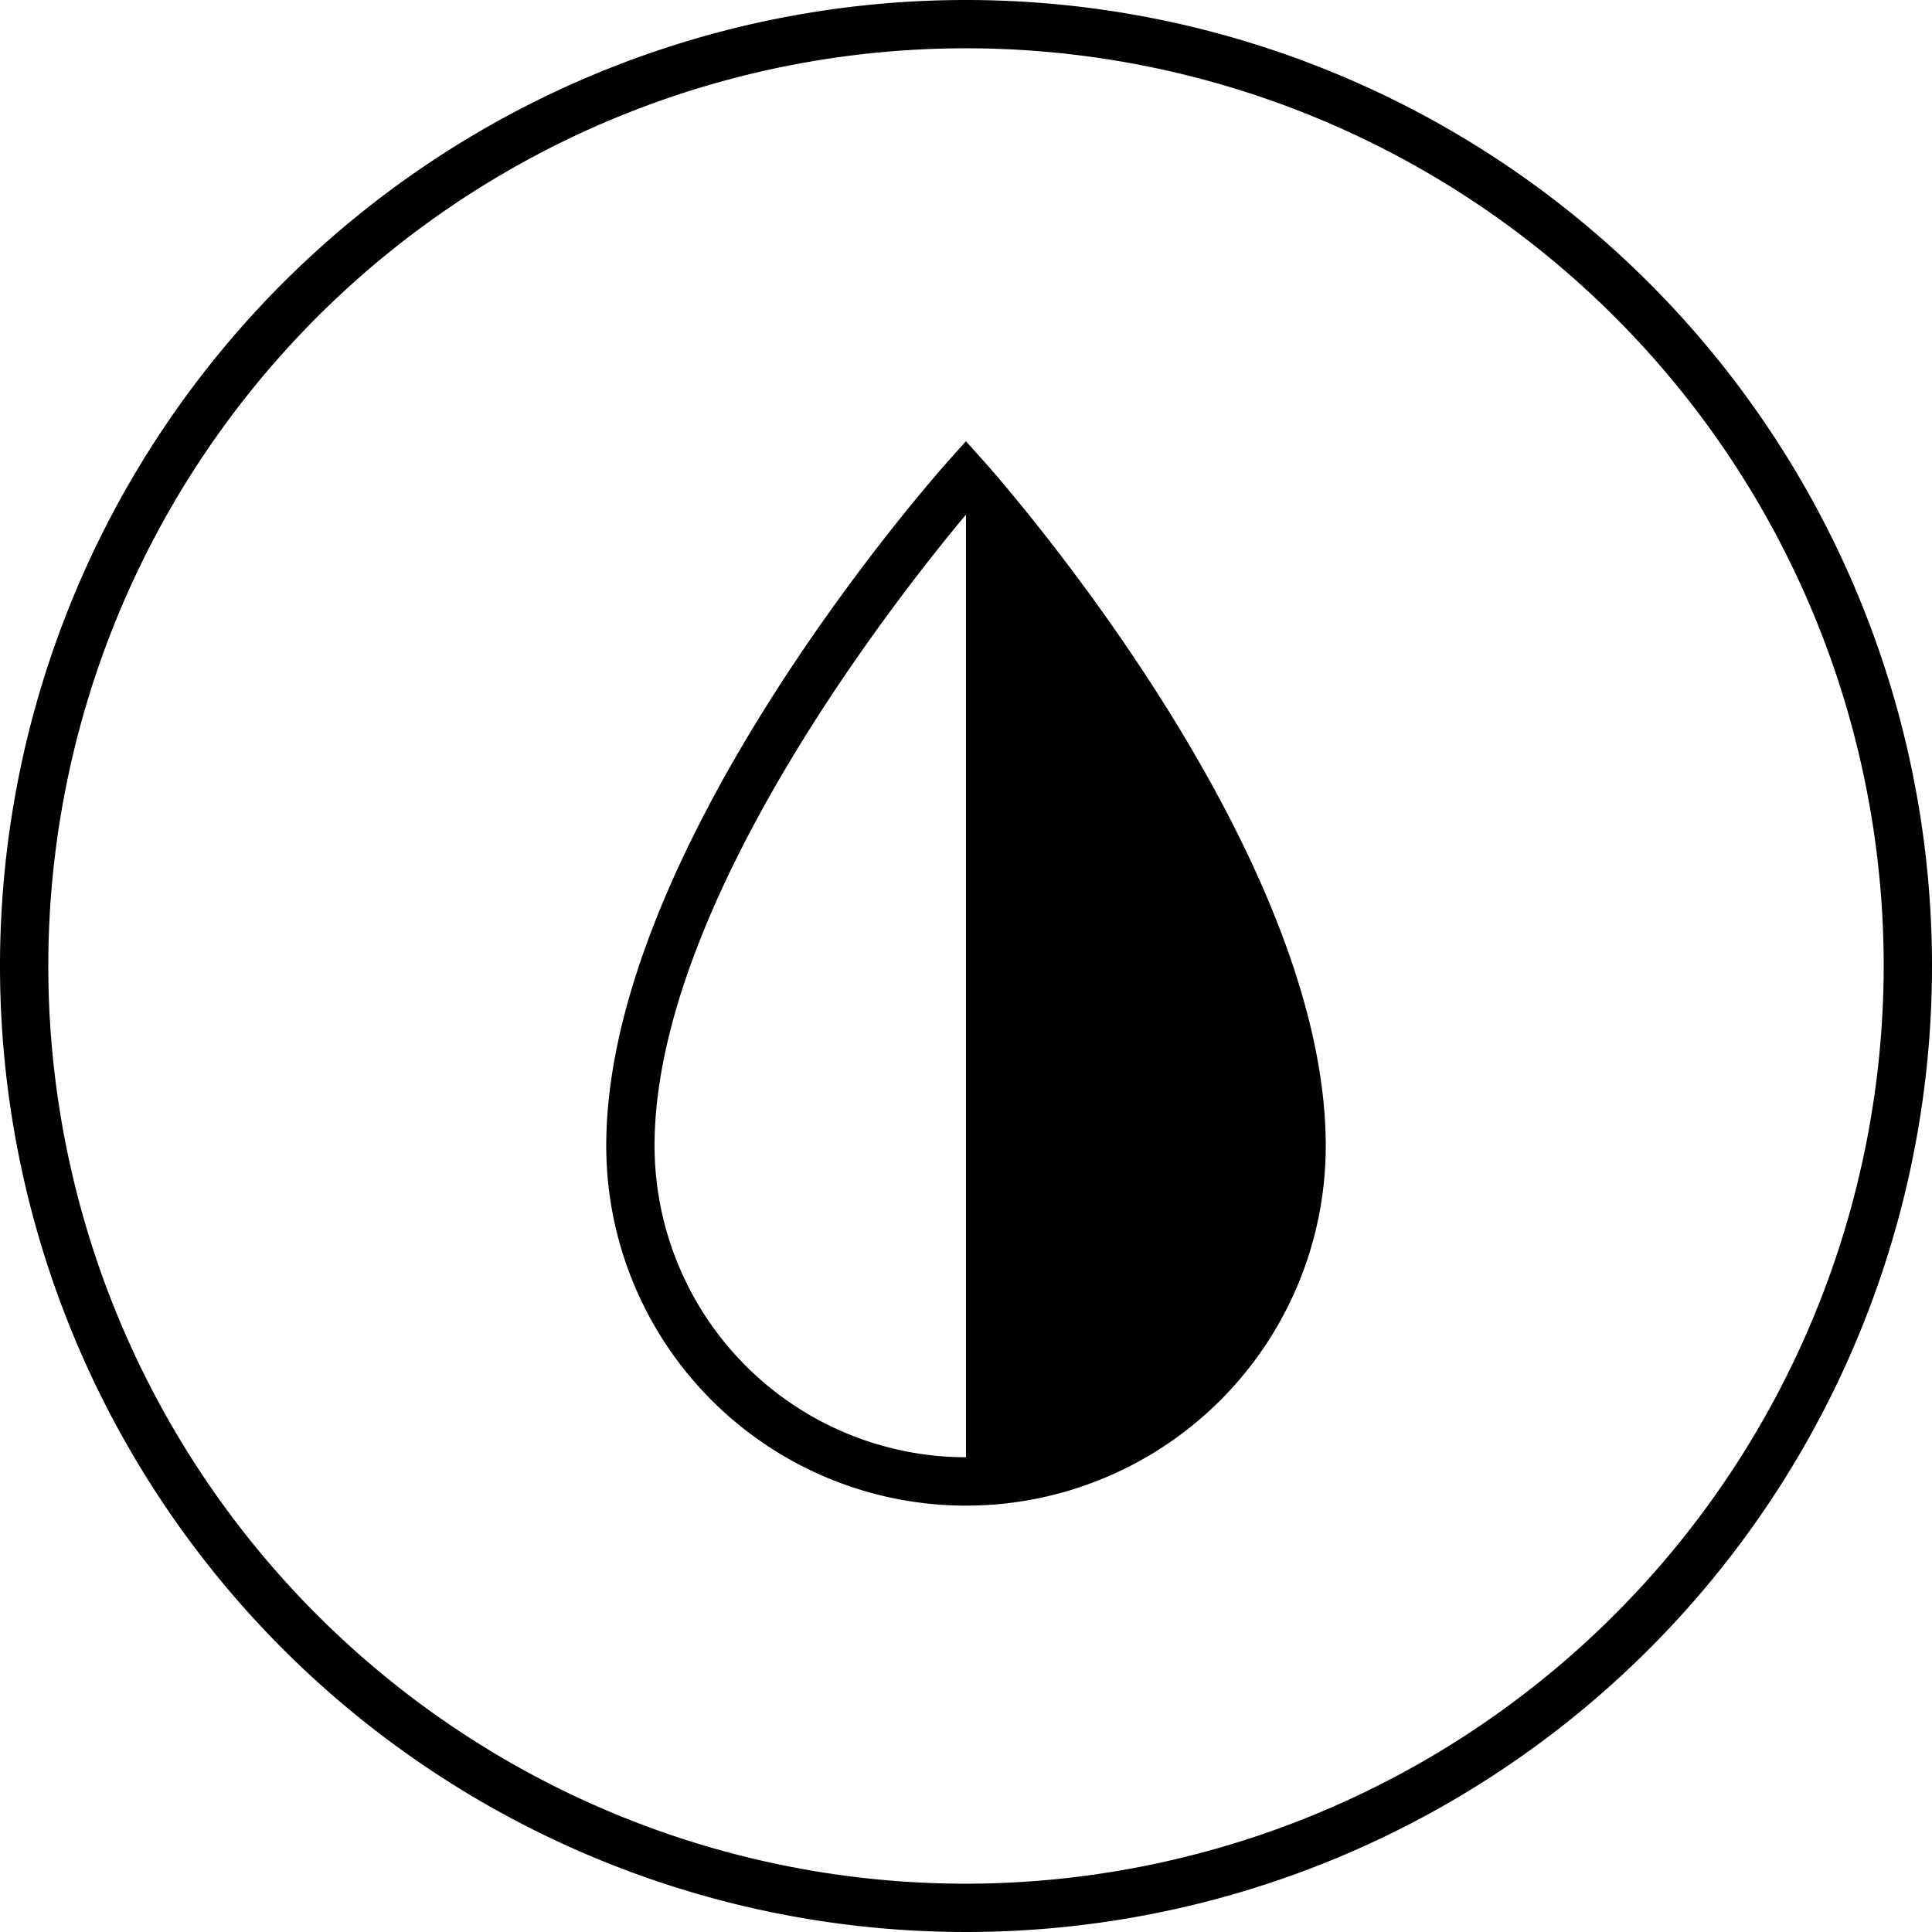
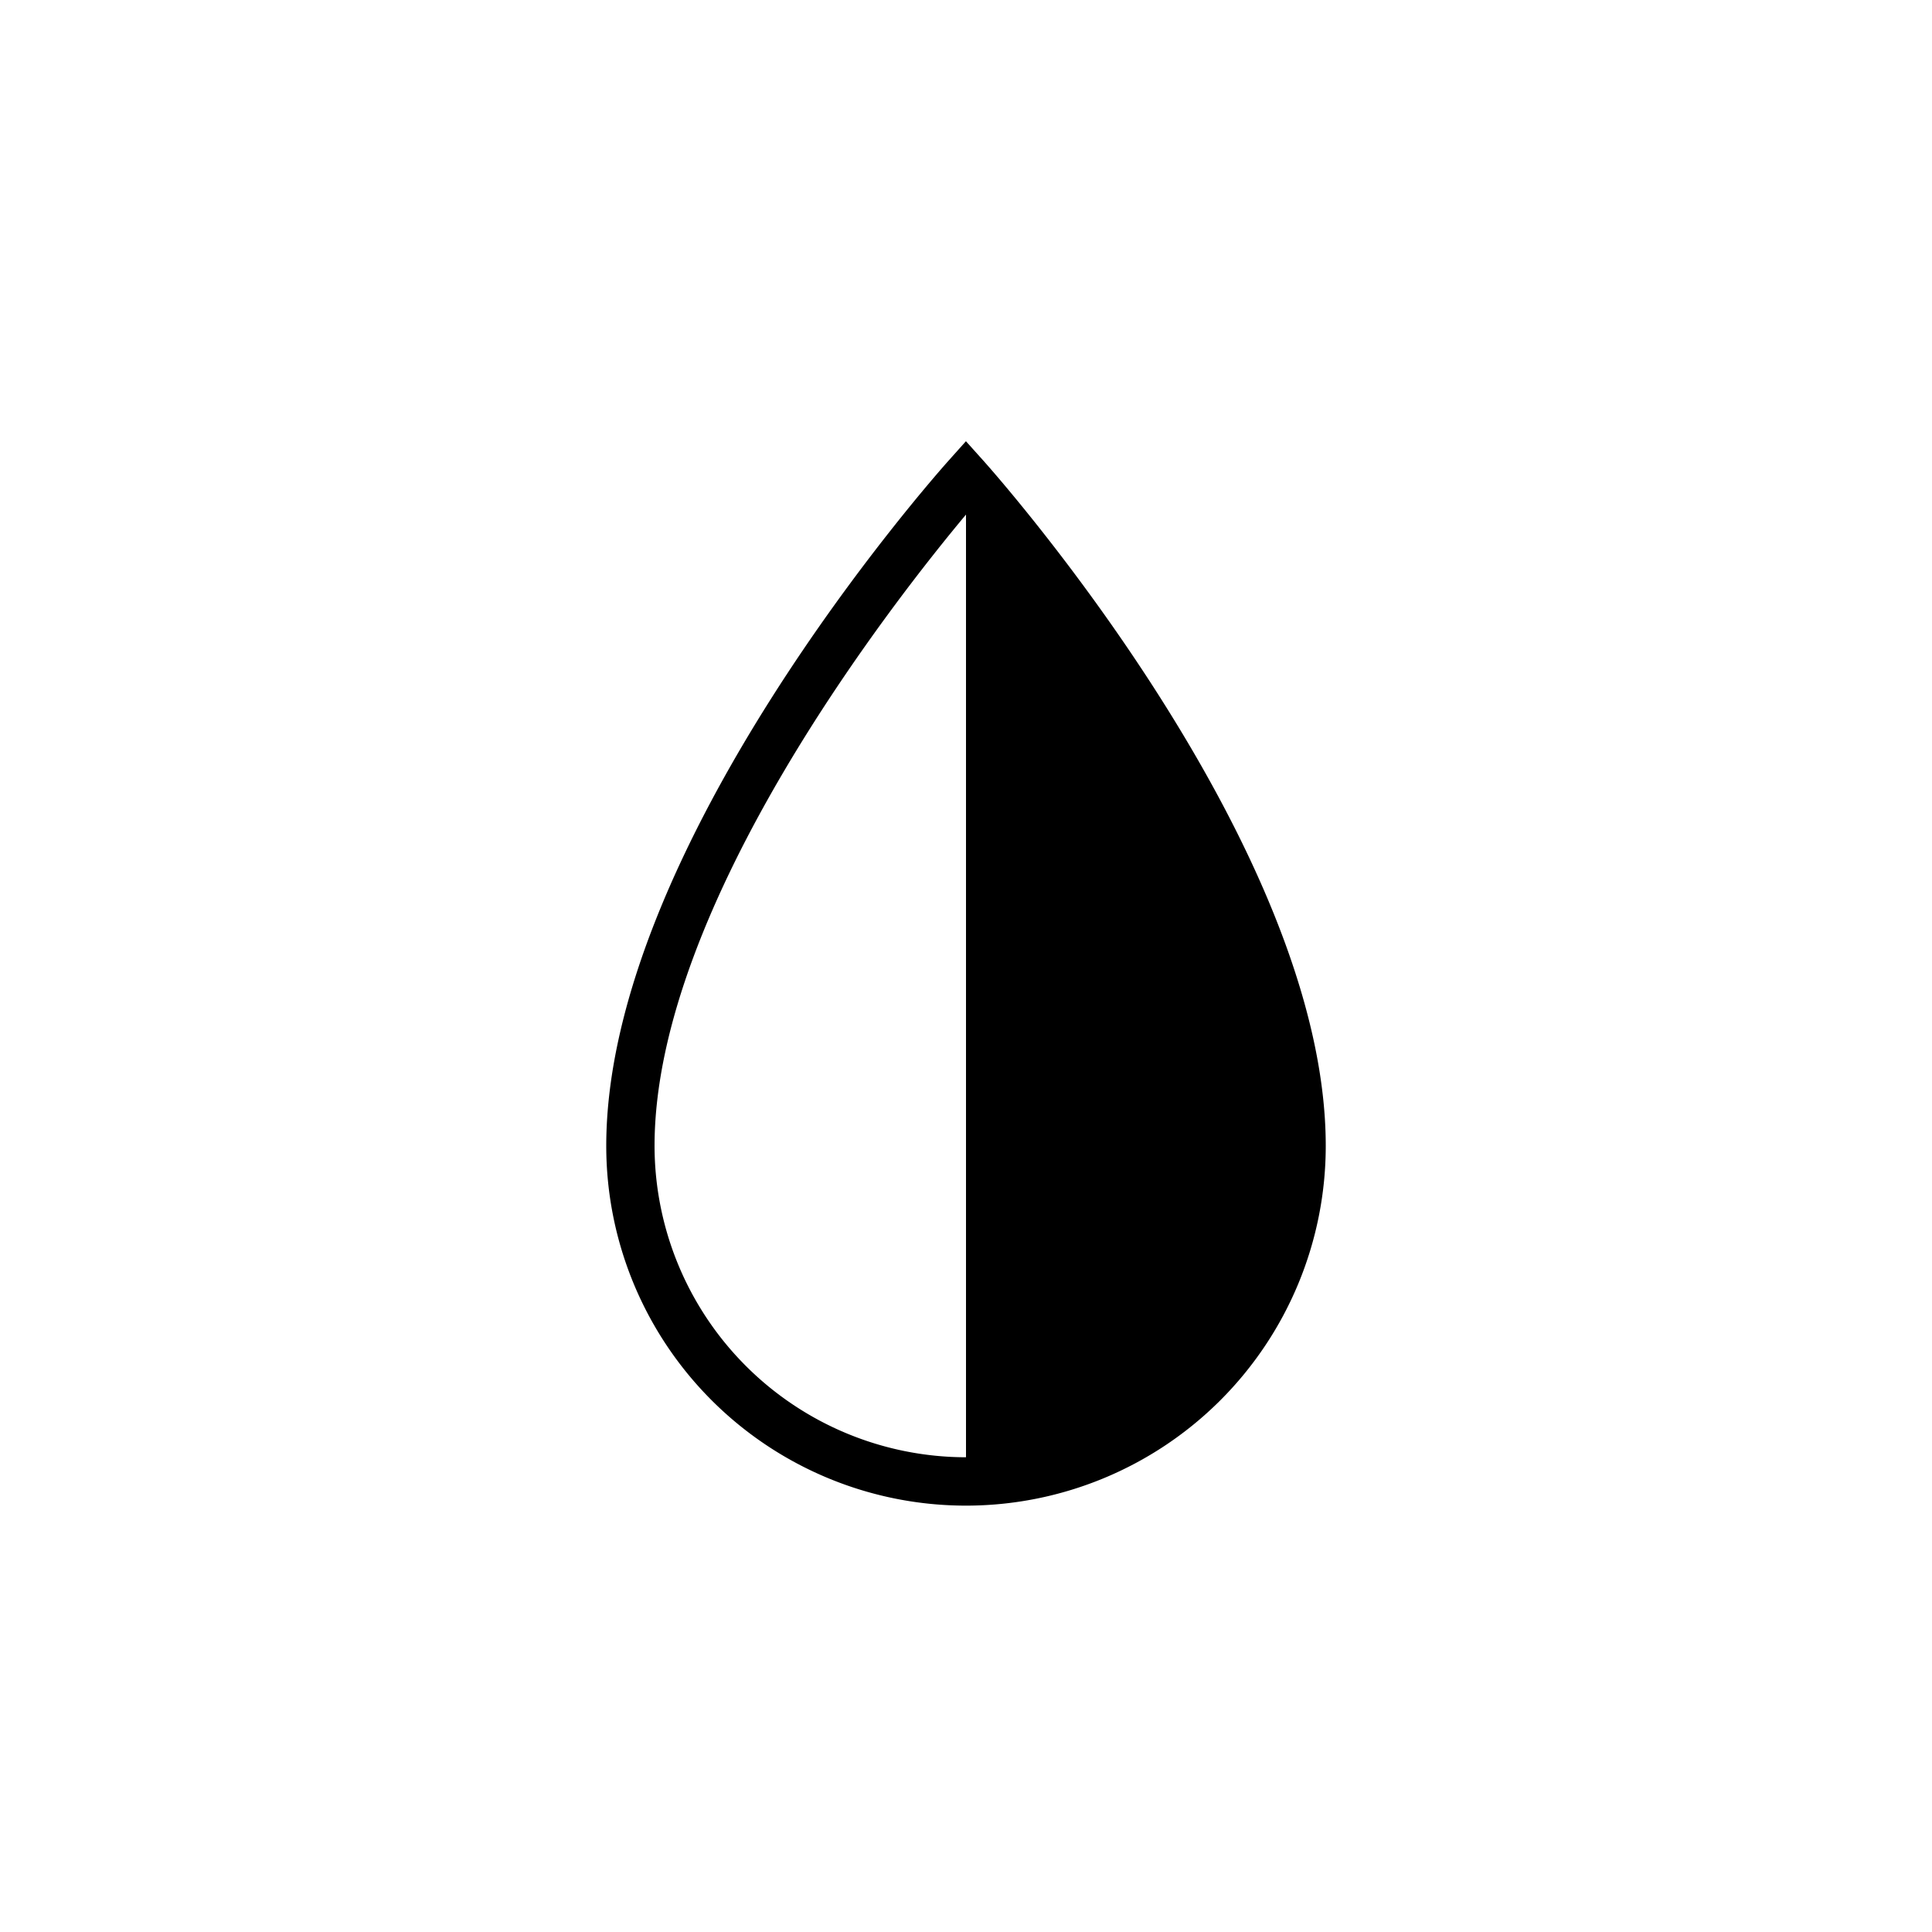
<svg xmlns="http://www.w3.org/2000/svg" id="Layer_1" data-name="Layer 1" viewBox="0 0 29 29">
  <title>Artboard 1</title>
-   <path d="M14.5,0A14.5,14.5,0,1,0,29,14.5,14.5,14.5,0,0,0,14.5,0Zm0,28.275A13.775,13.775,0,1,1,28.275,14.5,13.791,13.791,0,0,1,14.5,28.275Z" />
  <path d="M14.77,6.925l-.271-.302-.27.302C14.02,7.16,9.1,12.714,9.1,17.2a5.4,5.4,0,0,0,10.8,0C19.9,12.714,14.979,7.16,14.77,6.925ZM9.825,17.2c0-3.63,3.641-8.24,4.675-9.476l0,0v14.15h0A4.68,4.68,0,0,1,9.825,17.2Z" />
</svg>